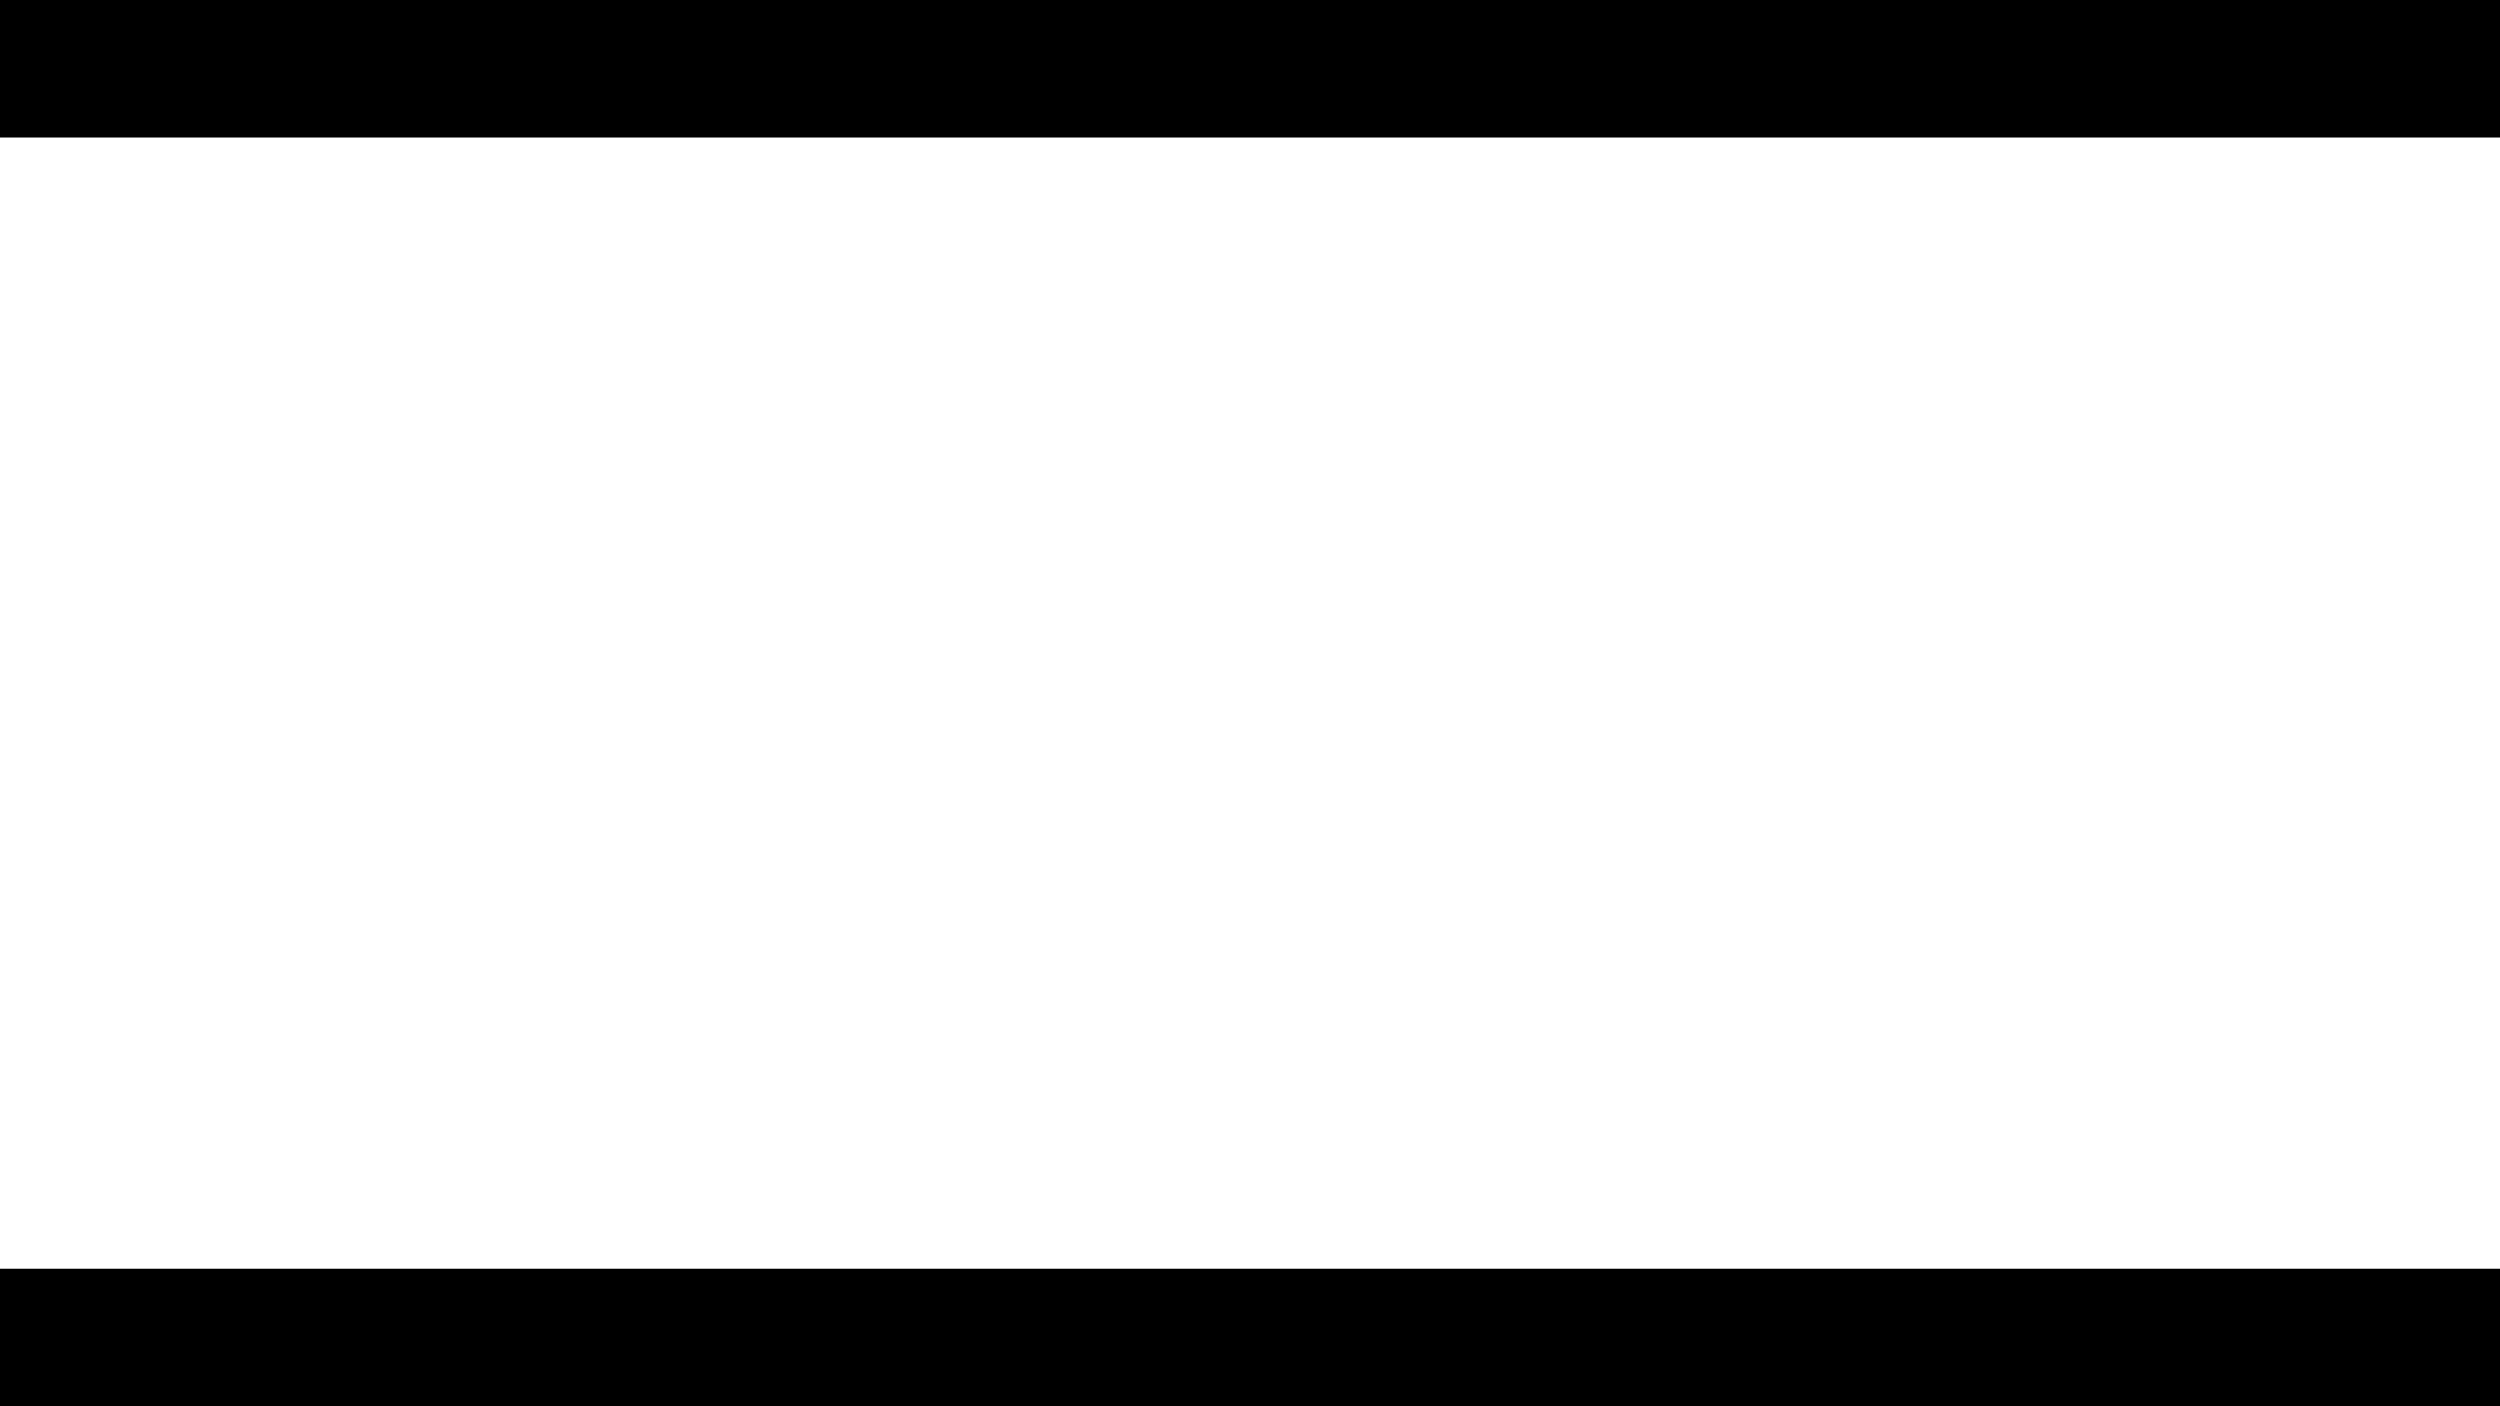
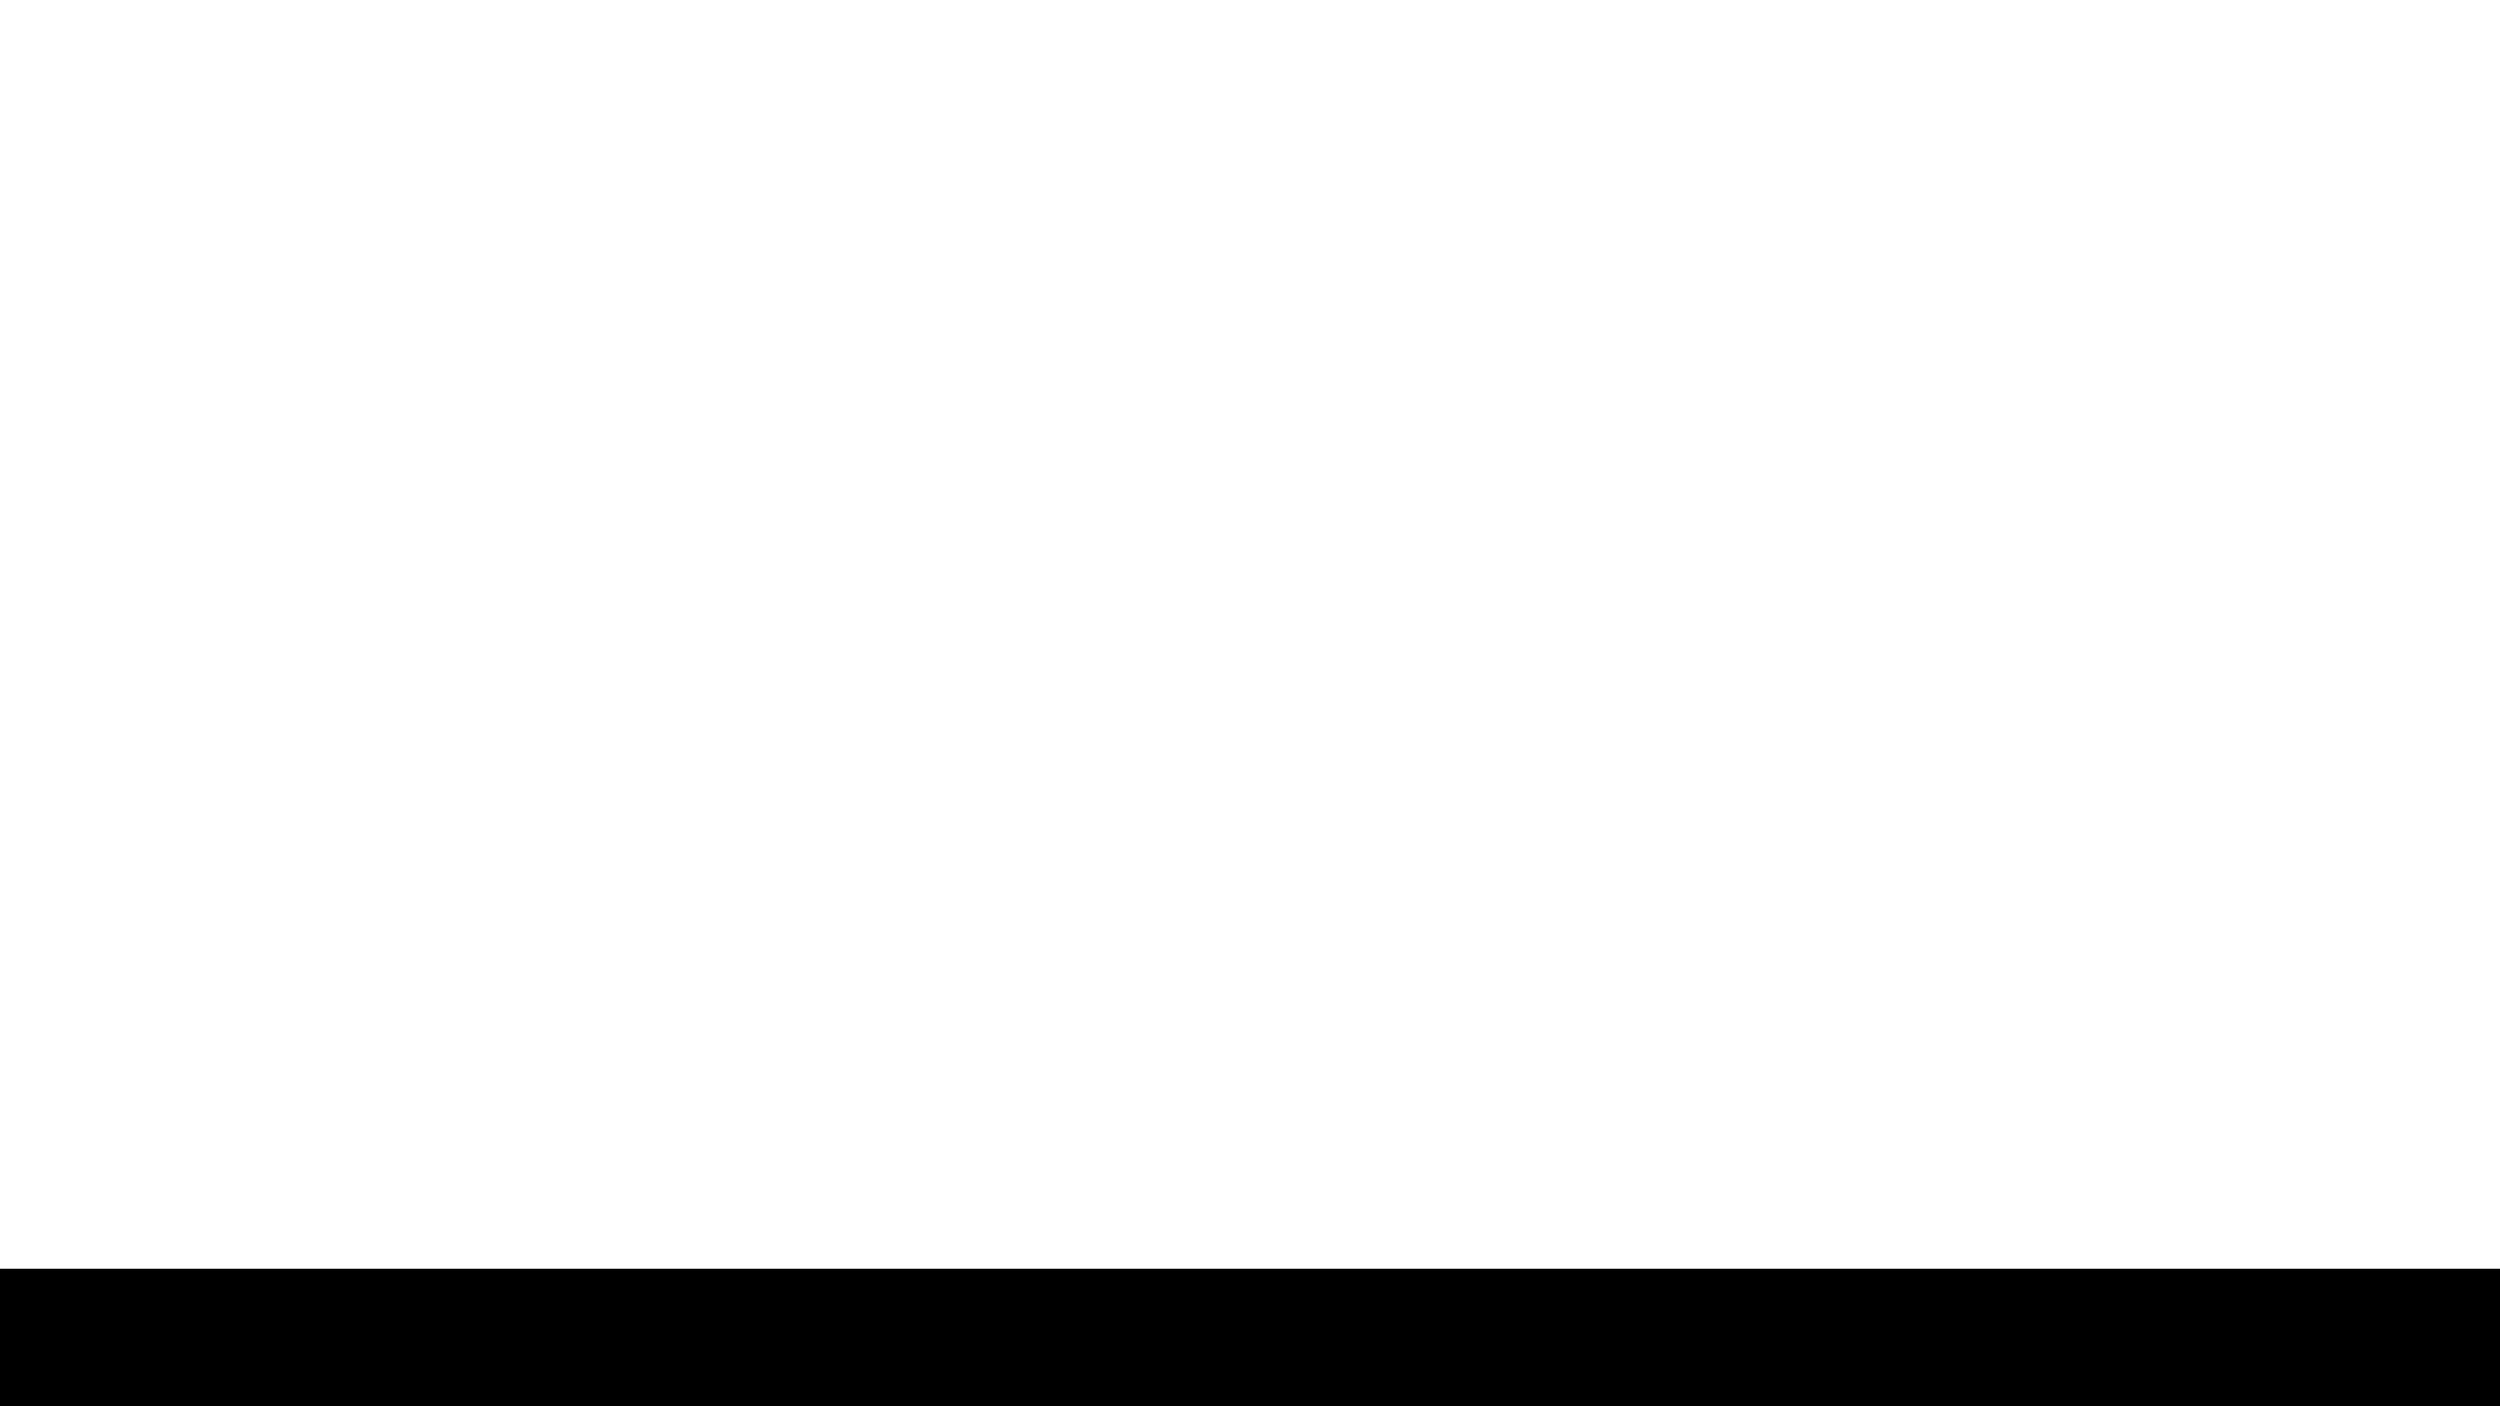
<svg xmlns="http://www.w3.org/2000/svg" version="1.1" viewBox="0 0  7072 3978">
  <g>
    <title>Aspect ratio conversion bars, by Adam Stanislav</title>
    <desc>Use this to convert a video shot with the HDTV 16:9 aspect ratio compromise to the 2001:A Space Odyssey wide screen 2.21:1, that is 221:100, ratio (if https://en.wikipedia.org/wiki/2001:_A_Space_Odyssey_(film)#Release is correct).</desc>
    <rect id="Background" width="7972" height="3978" fill="#FFF" opacity="0" />
    <g id="Mask">
      <title>Masking bar</title>
-       <rect id="Top" width="7072" height="389" />
      <rect id="Bottom" y="3589" width="7072" height="389" />
    </g>
  </g>
</svg>